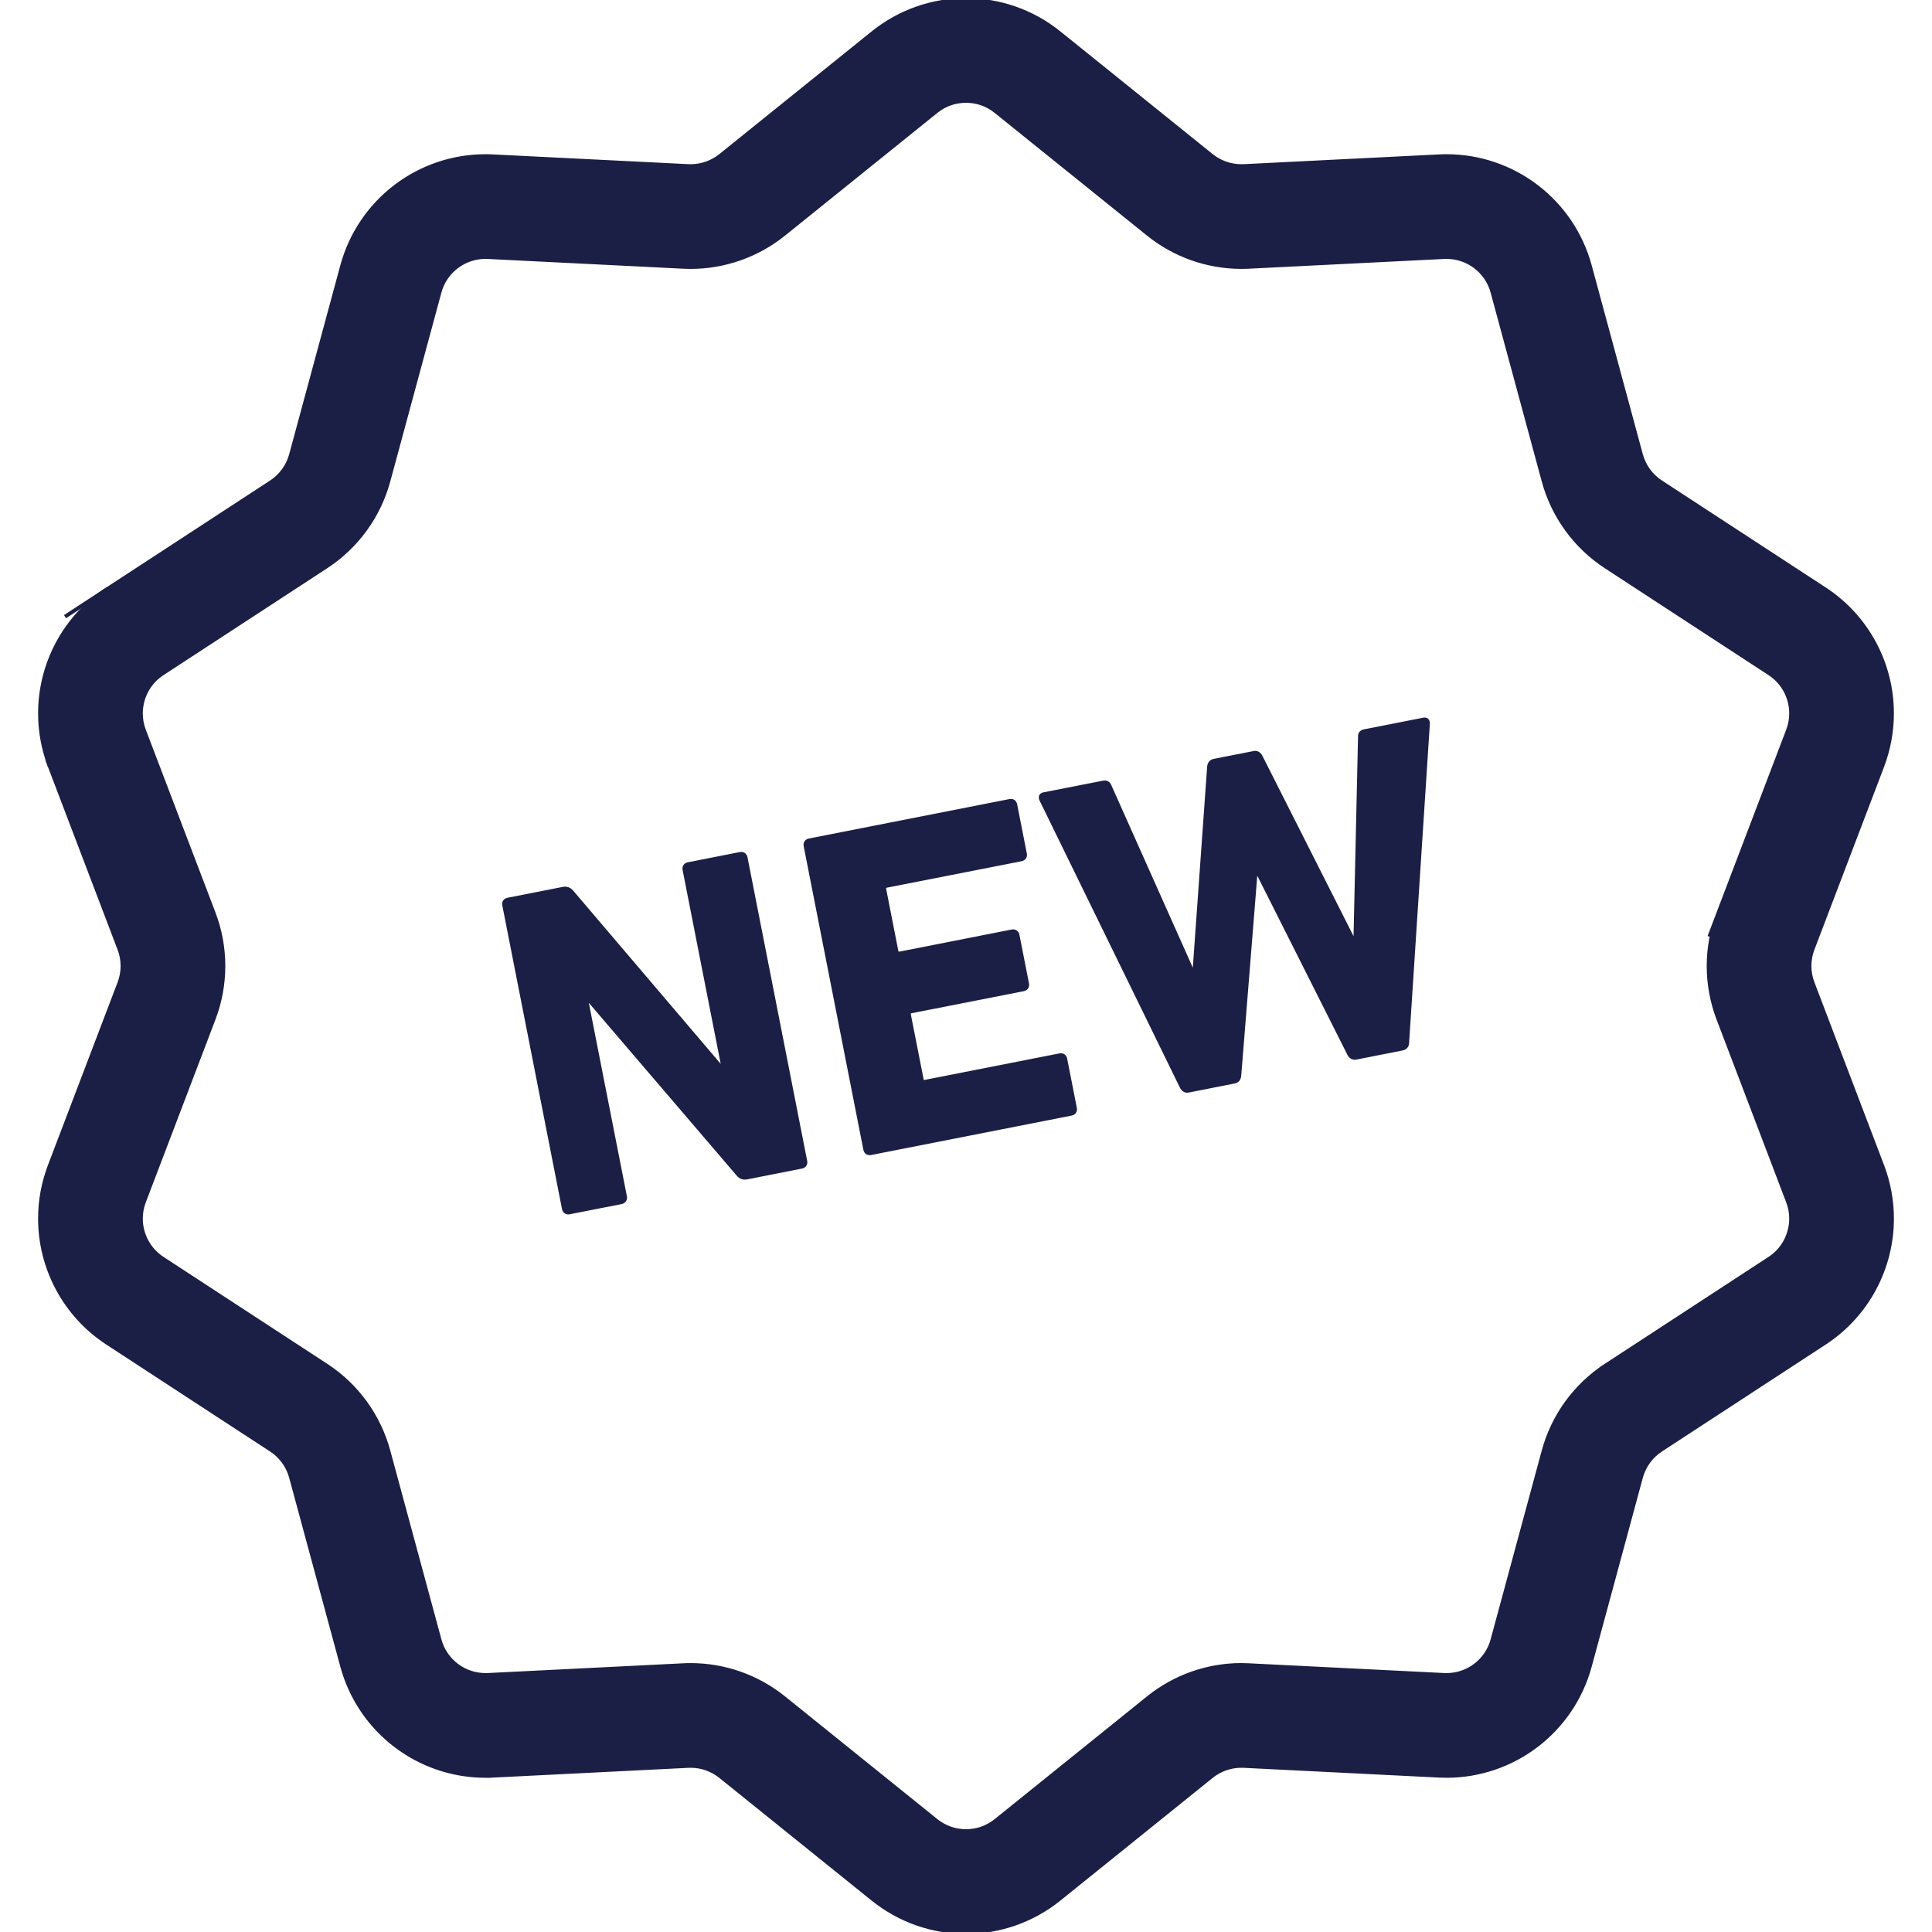
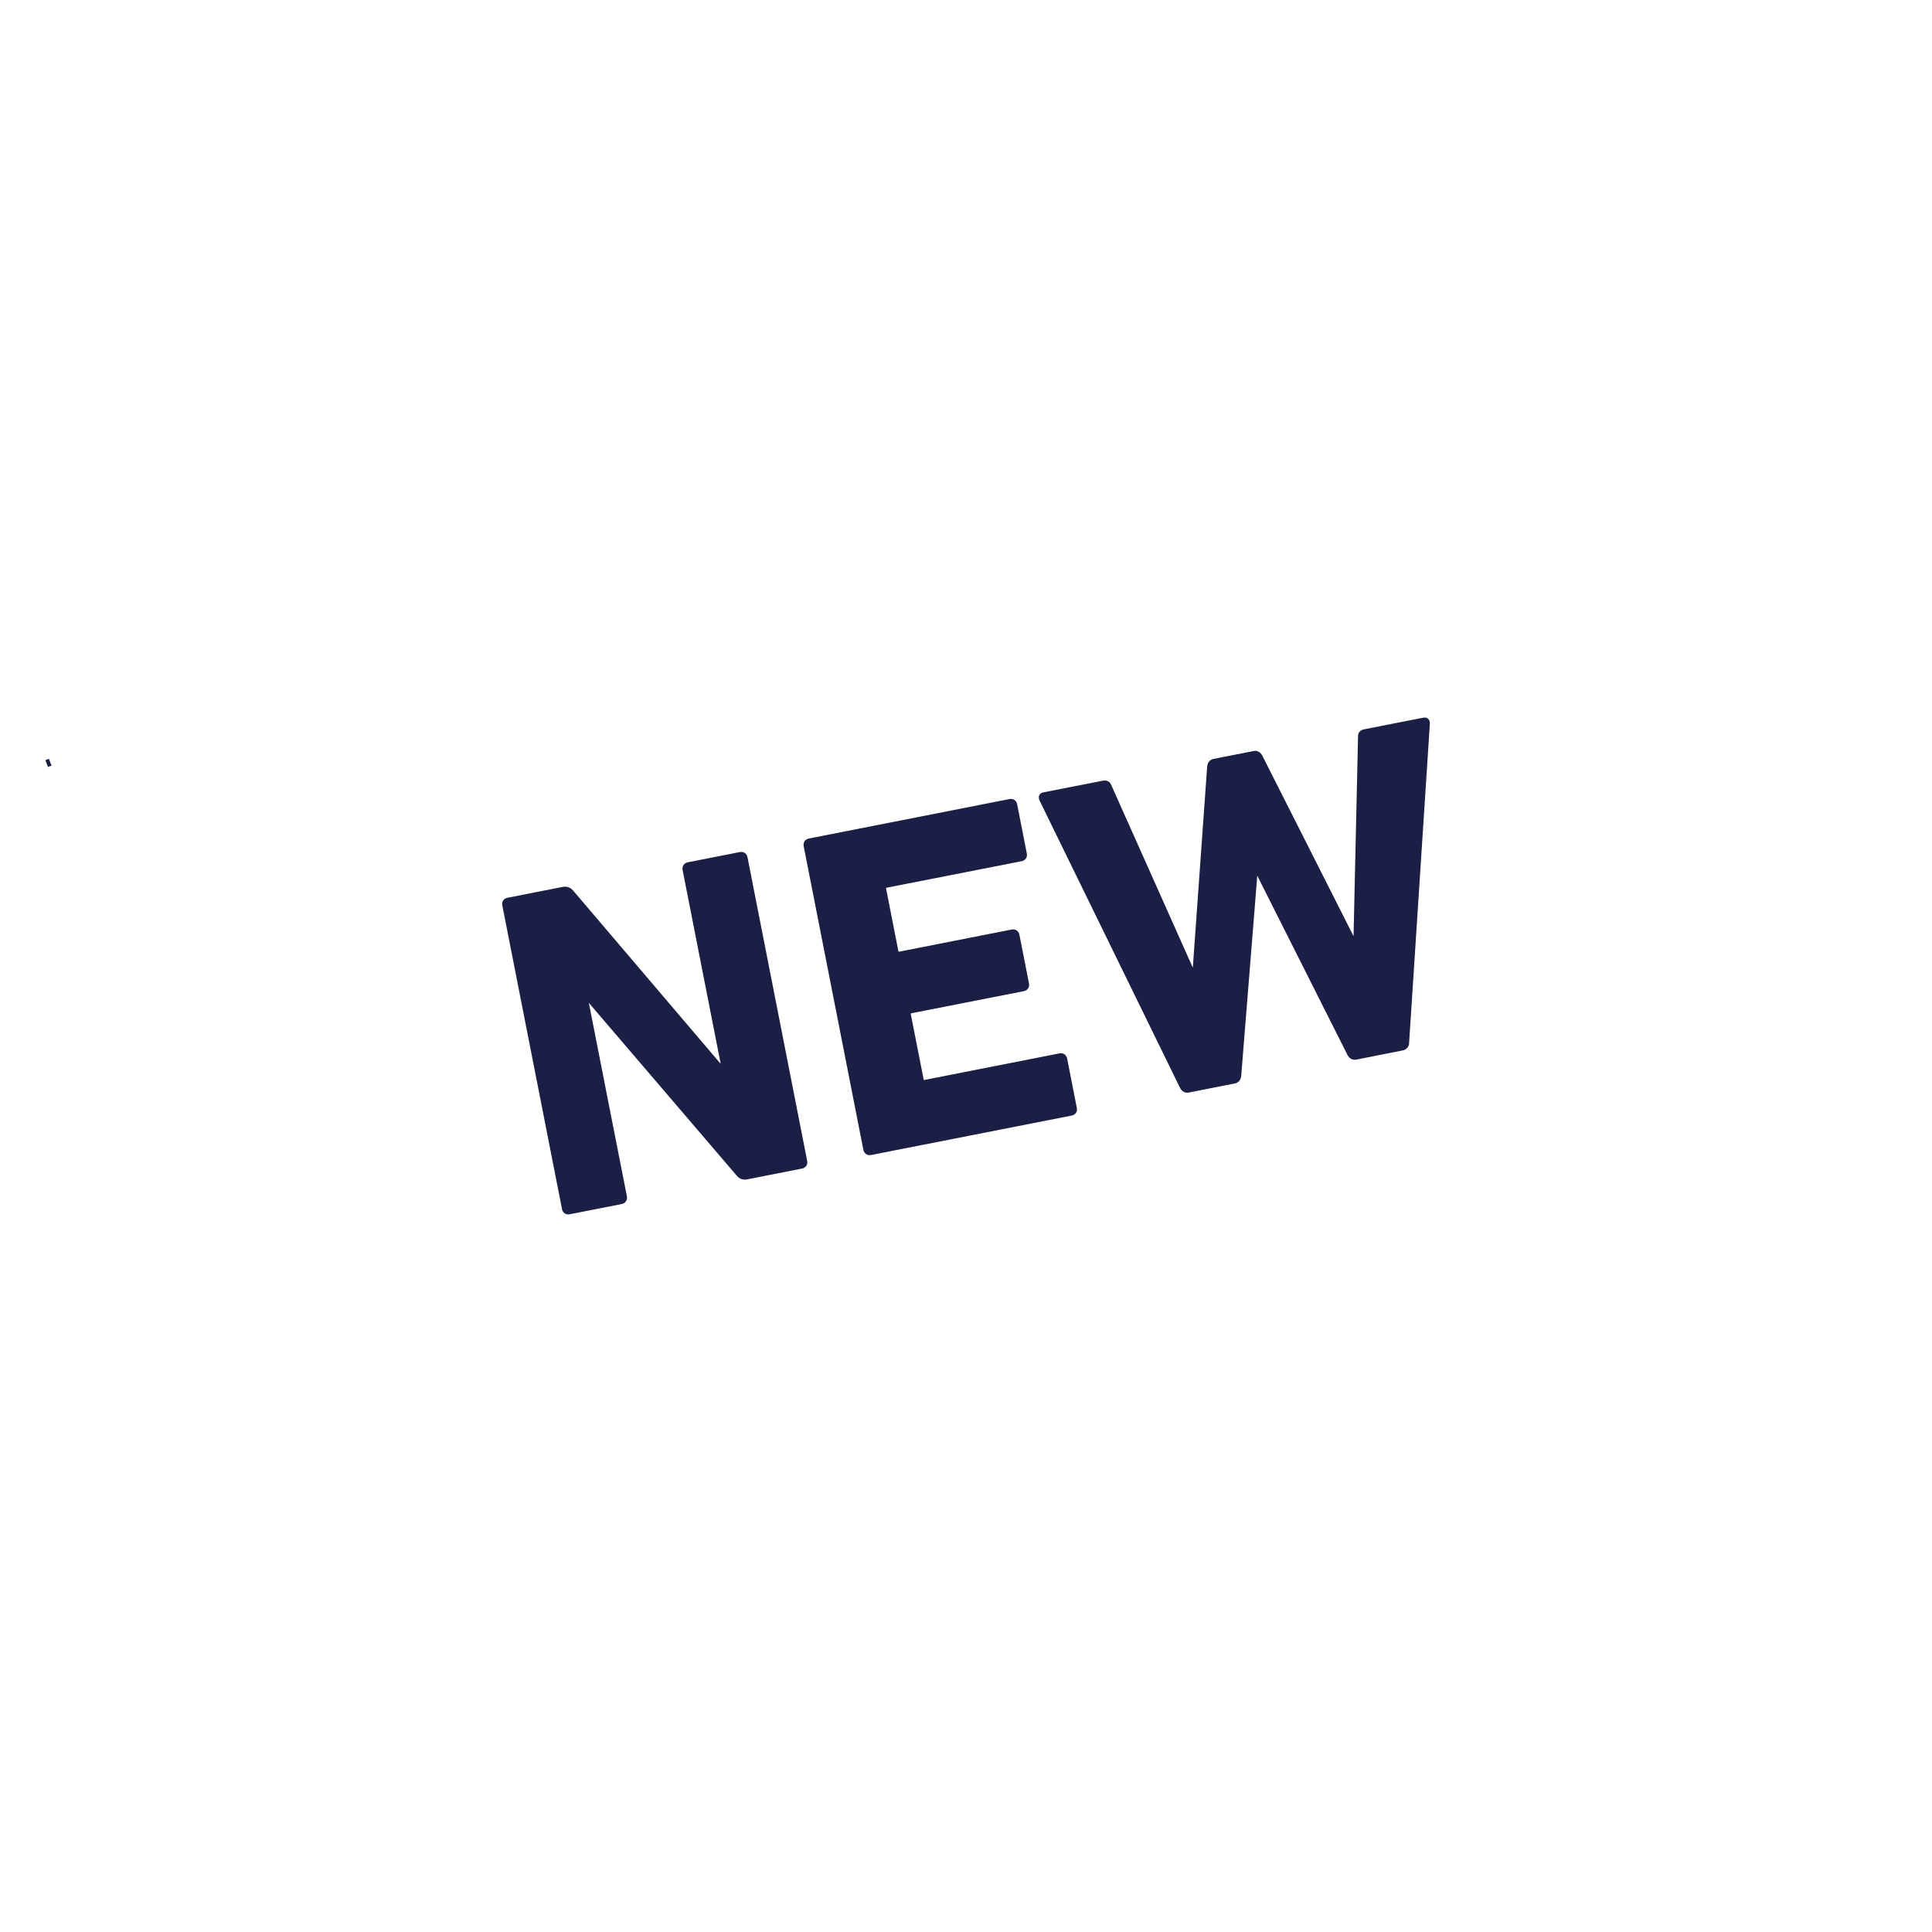
<svg xmlns="http://www.w3.org/2000/svg" height="800px" width="800px" version="1.1" id="_x32_" viewBox="0 0 512 512" xml:space="preserve" fill="#1b1f45" stroke="#1b1f45">
  <g id="SVGRepo_bgCarrier" stroke-width="0" />
  <g id="SVGRepo_tracerCarrier" stroke-linecap="round" stroke-linejoin="round" />
  <g id="SVGRepo_iconCarrier">
    <style type="text/css"> .st0{fill:#1b1f45;} </style>
    <g>
      <path class="st0" d="M13.175,203.061c0,0-0.004-0.013-0.007-0.026l-0.672-1.763L13.175,203.061z" />
-       <path class="st0" d="M17.239,163.415l11.178-7.3c0.006,0,0.012-0.007,0.019-0.014L17.239,163.415z" />
-       <path class="st0" d="M480.364,260.466c-0.549-1.436-0.823-2.951-0.823-4.466c0-1.521,0.274-3.042,0.826-4.492l16.869-44.275 l1.586-4.172c1.74-4.564,2.582-9.324,2.582-14.006c0.006-12.986-6.458-25.516-17.835-32.953l-5.599-3.656l-37.84-24.708 c-2.569-1.684-4.447-4.276-5.25-7.247l-13.548-50.047c-4.675-17.23-20.28-29.075-37.978-29.075c-0.669,0-1.335,0.013-2.004,0.052 L329.766,44v-0.006l-0.774,0.02c-2.896,0-5.687-0.98-7.933-2.788l-37.766-30.42l-2.598-2.089 C273.507,2.912,264.725-0.006,256.002,0c-8.72-0.013-17.504,2.912-24.697,8.717l0.01-0.007L195.11,37.87l-4.159,3.35 c-2.256,1.815-5.057,2.795-7.94,2.795L182.338,44l-51.555-2.572l-0.033-0.007c-0.8-0.046-1.502-0.052-2.102-0.052 c-17.701,0-33.303,11.844-37.978,29.075l-13.549,50.047c-0.806,2.983-2.693,5.582-5.278,7.273l-3.732,2.436l-39.694,25.915 c-11.371,7.444-17.828,19.966-17.822,32.946c0,4.675,0.839,9.415,2.573,13.973l18.465,48.473l0.003,0.006 c0.548,1.437,0.826,2.965,0.826,4.486c0,1.522-0.274,3.043-0.826,4.48l-18.461,48.46l0.003-0.006 c-1.74,4.564-2.583,9.318-2.583,13.999c-0.006,12.987,6.451,25.523,17.838,32.966l32.218,21.038l11.201,7.313 c2.583,1.684,4.463,4.27,5.269,7.26l13.549,50.041c4.671,17.23,20.28,29.075,37.978,29.081c0.6-0.006,1.254-0.013,1.952-0.052 l-1.482,0.078l53.439-2.67h-0.026l0.5-0.007c2.866,0,5.658,0.98,7.91,2.795l40.371,32.522h0.003 c7.185,5.792,15.964,8.71,24.687,8.704c8.72,0.007,17.502-2.912,24.691-8.71l43.841-35.318l-3.467,2.795 c2.253-1.815,5.038-2.788,7.907-2.788l0.6,0.013l52.189,2.605l-0.262-0.012c0.568,0.026,1.186,0.039,1.855,0.045 c17.691-0.006,33.306-11.844,37.978-29.081l13.548-50.041c0.806-2.99,2.684-5.569,5.262-7.254l43.45-28.37 c11.364-7.444,17.818-19.966,17.812-32.947c0-4.682-0.842-9.442-2.586-14.012L480.364,260.466z M455.38,241.988 c-1.72,4.512-2.582,9.265-2.582,14.012c0,4.754,0.862,9.507,2.582,14.019l18.449,48.44l0.003,0.007 c0.565,1.482,0.829,2.984,0.829,4.473c-0.007,4.166-2.063,8.188-5.716,10.571l-43.41,28.344h0.003 c-8.086,5.275-13.95,13.346-16.474,22.67l-13.548,50.04c-1.485,5.524-6.513,9.324-12.16,9.317l-0.751-0.02l-0.189-0.006 l-51.474-2.566h0.036c-0.634-0.039-1.303-0.052-2.004-0.059c-8.968,0-17.685,3.069-24.694,8.717l-3.47,2.801l-36.897,29.721 c-2.324,1.874-5.086,2.788-7.91,2.788c-2.82,0-5.586-0.914-7.913-2.788l-40.368-32.522c-7.006-5.641-15.719-8.71-24.69-8.71 c-0.601,0-1.303,0.007-2.106,0.052v0.007l-51.64,2.579l0.016-0.006l-0.652,0.013c-5.642,0.006-10.676-3.794-12.161-9.317 l-13.548-50.04c-2.524-9.324-8.387-17.394-16.474-22.67l-32.212-21.031l-11.194-7.313c-3.65-2.377-5.713-6.405-5.72-10.578 c0.003-1.496,0.265-2.997,0.826-4.466l18.461-48.454l-0.003,0.007c1.72-4.518,2.582-9.265,2.582-14.019 c0-4.753-0.858-9.506-2.582-14.018L38.848,195.33l-0.679-1.776c-0.565-1.489-0.826-2.997-0.83-4.492 c0.007-4.172,2.067-8.188,5.716-10.564l43.414-28.343l0.007-0.007c8.082-5.288,13.94-13.352,16.464-22.67l13.548-50.047 c1.482-5.517,6.523-9.324,12.161-9.317l0.503,0.006l51.91,2.592l0.056,0.007c0.63,0.026,1.264,0.04,1.894,0.046 c8.968,0,17.688-3.063,24.701-8.704l40.386-32.529c2.321-1.874,5.08-2.782,7.904-2.788c2.821,0,5.583,0.914,7.907,2.788 l-2.602-2.096l42.979,34.618c7.022,5.654,15.752,8.704,24.707,8.704c0.666,0,1.263-0.02,1.792-0.033h-0.14l52.075-2.599h0.035 l0.601-0.013c5.641-0.007,10.678,3.8,12.16,9.317l13.548,50.047c2.524,9.317,8.38,17.381,16.464,22.67l49.018,32.006l-5.602-3.656 c3.653,2.377,5.71,6.392,5.716,10.558c0,1.496-0.264,2.998-0.832,4.492l-20.832,54.683L455.38,241.988z" />
      <path class="st0" d="M196.151,226.298l-13.784,2.709c-0.725,0.15-1.123,0.725-0.979,1.463l10.254,52.175l-0.597,0.124 l-39.528-46.423c-0.653-0.757-1.45-0.986-2.305-0.816l-14.636,2.88c-0.725,0.144-1.123,0.718-0.966,1.455l15.817,80.448 c0.14,0.738,0.725,1.136,1.45,0.992l13.783-2.71c0.725-0.15,1.123-0.731,0.983-1.469l-10.242-52.051l0.61-0.118l39.613,46.28 c0.653,0.757,1.338,0.999,2.318,0.816l14.509-2.86c0.724-0.144,1.122-0.725,0.966-1.463l-15.814-80.454 C197.46,226.54,196.876,226.155,196.151,226.298z" />
      <path class="st0" d="M280.868,279.649l-35.731,7.026c-0.483,0.105-0.78-0.091-0.865-0.581l-3.385-17.192 c-0.102-0.483,0.098-0.77,0.581-0.874l29.757-5.85c0.725-0.144,1.123-0.719,0.983-1.449l-2.546-12.922 c-0.144-0.724-0.728-1.123-1.453-0.986l-29.754,5.857c-0.484,0.091-0.784-0.111-0.881-0.594l-3.232-16.454 c-0.098-0.49,0.101-0.784,0.584-0.875l35.731-7.026c0.725-0.144,1.123-0.725,0.966-1.456l-2.56-13.038 c-0.144-0.738-0.725-1.13-1.453-0.986l-53.152,10.454c-0.741,0.144-1.126,0.725-0.982,1.462l15.817,80.454 c0.156,0.732,0.724,1.123,1.465,0.98l53.152-10.454c0.728-0.144,1.126-0.725,0.97-1.456l-2.563-13.046 C282.178,279.91,281.593,279.506,280.868,279.649z" />
      <path class="st0" d="M377.221,190.694l-15.605,3.068c-0.852,0.164-1.266,0.634-1.224,1.515l-1.221,54.291l-0.258,0.046 l-24.847-49.16c-0.398-0.699-0.983-1.084-1.708-0.94l-10.61,2.083c-0.839,0.17-1.237,0.744-1.338,1.541l-3.911,54.82l-0.242,0.052 l-22.19-49.701c-0.255-0.718-0.839-1.096-1.691-0.927l-15.732,3.082c-0.852,0.17-0.996,0.706-0.725,1.417l37.266,76.23 c0.398,0.685,0.98,1.084,1.708,0.94l12.19-2.403c0.852-0.163,1.25-0.751,1.348-1.528l4.368-54.415l0.242-0.045l24.521,48.728 c0.385,0.685,0.97,1.084,1.822,0.914l12.19-2.403c0.852-0.157,1.365-0.77,1.352-1.535l5.504-84.645 C378.4,190.955,378.073,190.524,377.221,190.694z" />
    </g>
  </g>
</svg>